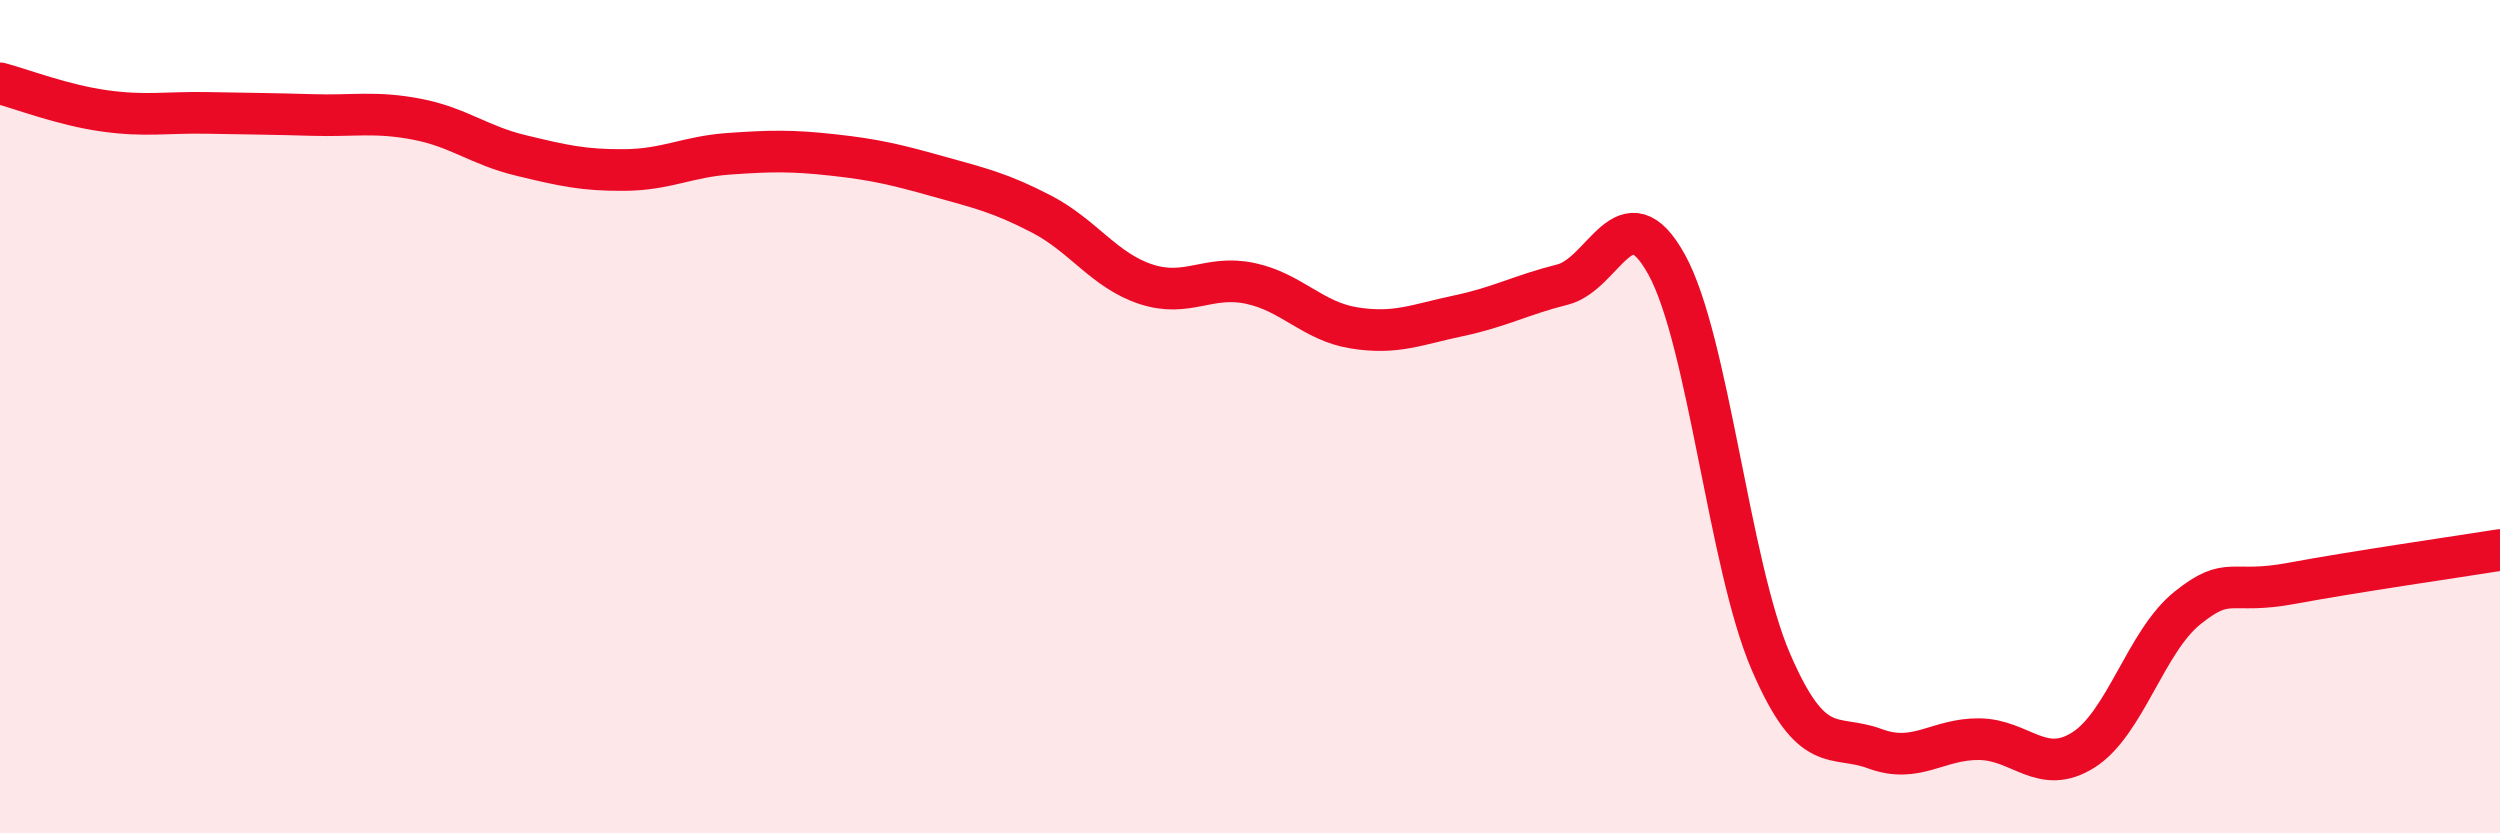
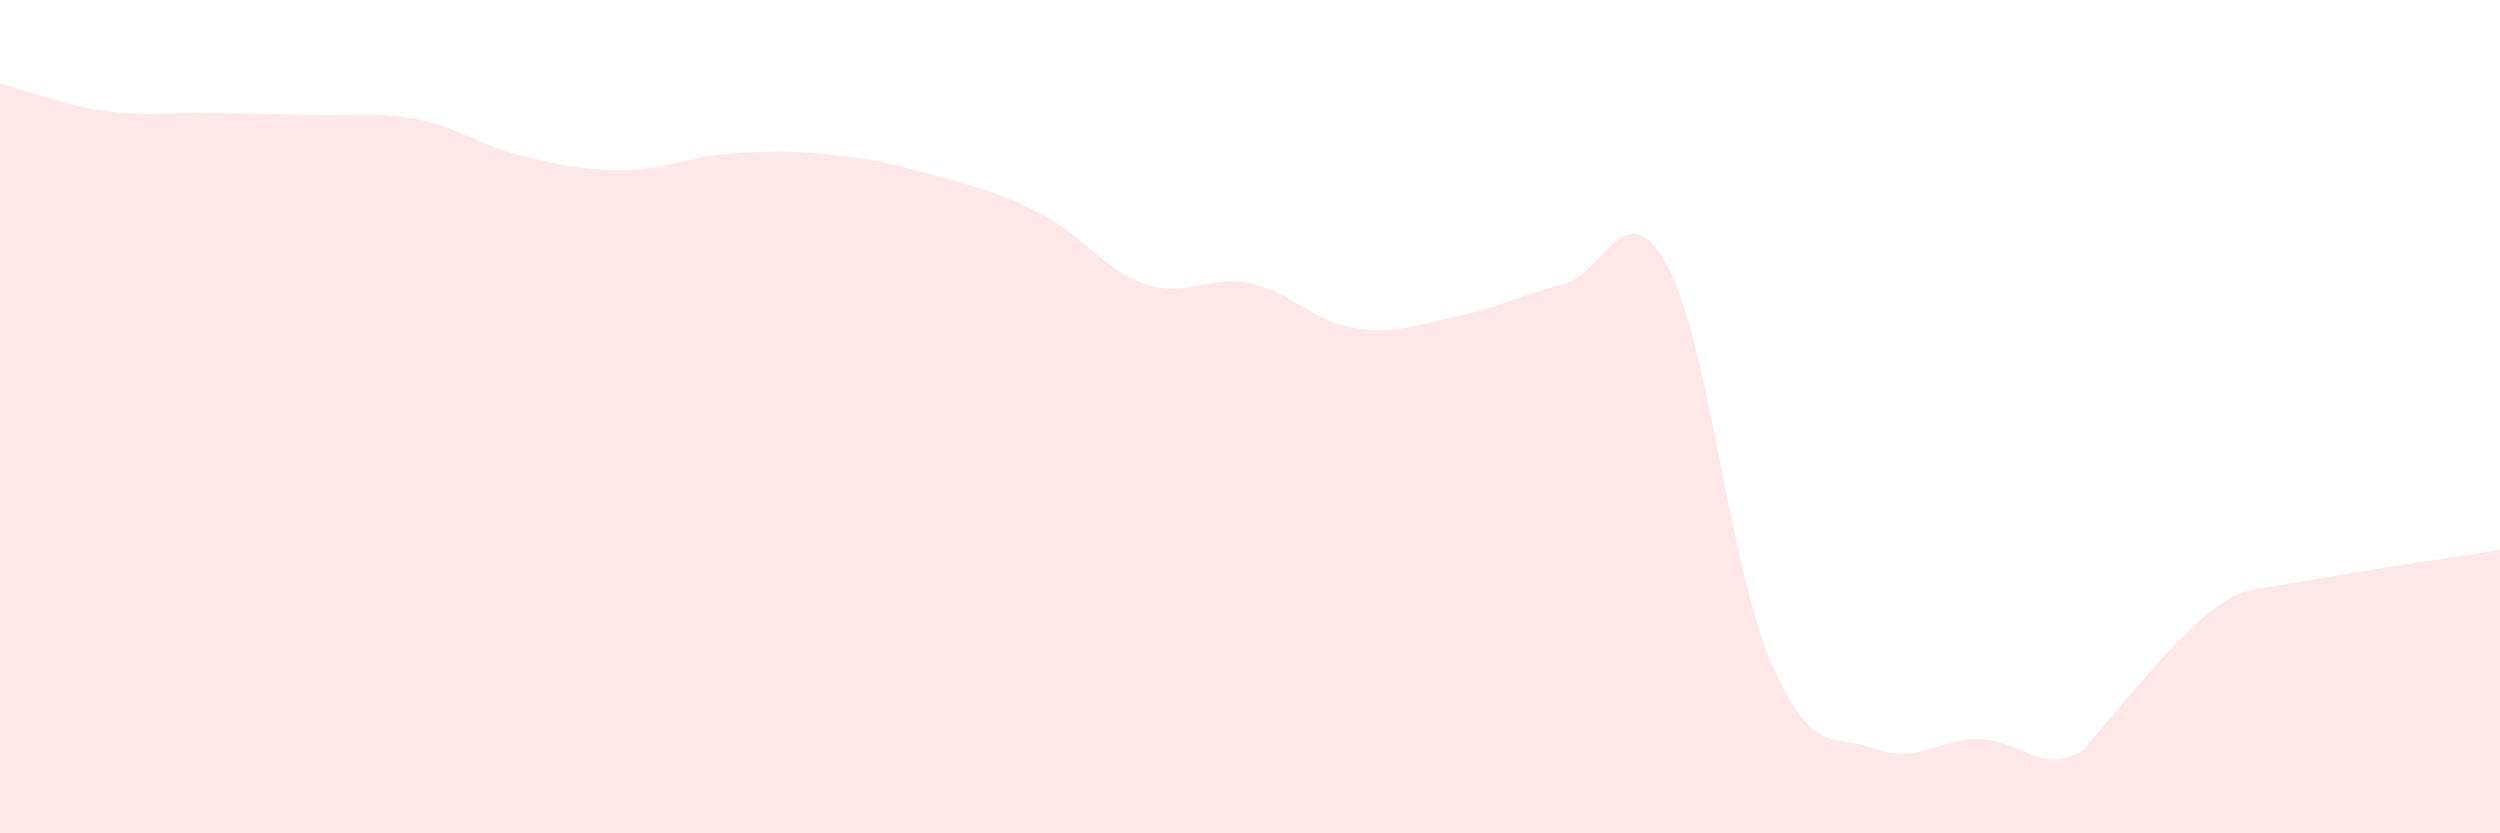
<svg xmlns="http://www.w3.org/2000/svg" width="60" height="20" viewBox="0 0 60 20">
-   <path d="M 0,2 C 0.5,2.13 1.5,2.52 2.5,2.66 C 3.5,2.8 4,2.69 5,2.71 C 6,2.73 6.5,2.73 7.5,2.76 C 8.5,2.79 9,2.67 10,2.86 C 11,3.05 11.5,3.49 12.5,3.73 C 13.5,3.97 14,4.09 15,4.08 C 16,4.07 16.5,3.76 17.5,3.69 C 18.5,3.62 19,3.61 20,3.72 C 21,3.83 21.5,3.95 22.5,4.23 C 23.5,4.51 24,4.62 25,5.14 C 26,5.66 26.5,6.49 27.5,6.82 C 28.5,7.15 29,6.59 30,6.8 C 31,7.01 31.5,7.71 32.5,7.87 C 33.5,8.03 34,7.79 35,7.58 C 36,7.37 36.5,7.08 37.5,6.83 C 38.5,6.58 39,4.54 40,6.35 C 41,8.16 41.5,13.56 42.5,15.88 C 43.5,18.2 44,17.6 45,17.97 C 46,18.34 46.5,17.73 47.5,17.74 C 48.5,17.75 49,18.63 50,18 C 51,17.37 51.5,15.39 52.5,14.59 C 53.5,13.79 53.5,14.28 55,14 C 56.5,13.72 59,13.36 60,13.2L60 20L0 20Z" fill="#EB0A25" opacity="0.1" stroke-linecap="round" stroke-linejoin="round" />
-   <path d="M 0,2 C 0.5,2.13 1.5,2.52 2.5,2.66 C 3.5,2.8 4,2.69 5,2.71 C 6,2.73 6.5,2.73 7.5,2.76 C 8.5,2.79 9,2.67 10,2.86 C 11,3.05 11.5,3.49 12.5,3.73 C 13.5,3.97 14,4.09 15,4.08 C 16,4.07 16.5,3.76 17.5,3.69 C 18.5,3.62 19,3.61 20,3.72 C 21,3.83 21.5,3.95 22.5,4.23 C 23.5,4.51 24,4.62 25,5.14 C 26,5.66 26.5,6.49 27.5,6.82 C 28.5,7.15 29,6.59 30,6.8 C 31,7.01 31.5,7.71 32.5,7.87 C 33.5,8.03 34,7.79 35,7.58 C 36,7.37 36.5,7.08 37.5,6.83 C 38.5,6.58 39,4.54 40,6.35 C 41,8.16 41.5,13.56 42.5,15.88 C 43.5,18.2 44,17.6 45,17.97 C 46,18.34 46.5,17.73 47.5,17.74 C 48.5,17.75 49,18.63 50,18 C 51,17.37 51.5,15.39 52.5,14.59 C 53.5,13.79 53.5,14.28 55,14 C 56.5,13.72 59,13.36 60,13.2" stroke="#EB0A25" stroke-width="1" fill="none" stroke-linecap="round" stroke-linejoin="round" />
+   <path d="M 0,2 C 0.5,2.13 1.5,2.52 2.5,2.66 C 3.5,2.8 4,2.69 5,2.71 C 6,2.73 6.5,2.73 7.5,2.76 C 8.5,2.79 9,2.67 10,2.86 C 11,3.05 11.5,3.49 12.5,3.73 C 13.5,3.97 14,4.09 15,4.08 C 16,4.07 16.5,3.76 17.5,3.69 C 18.5,3.62 19,3.61 20,3.72 C 21,3.83 21.5,3.95 22.5,4.23 C 23.5,4.51 24,4.62 25,5.14 C 26,5.66 26.5,6.49 27.5,6.82 C 28.5,7.15 29,6.59 30,6.8 C 31,7.01 31.5,7.71 32.5,7.87 C 33.5,8.03 34,7.79 35,7.58 C 36,7.37 36.5,7.08 37.5,6.83 C 38.5,6.58 39,4.54 40,6.35 C 41,8.16 41.5,13.56 42.5,15.88 C 43.5,18.2 44,17.6 45,17.97 C 46,18.34 46.5,17.73 47.5,17.74 C 48.5,17.75 49,18.63 50,18 C 53.5,13.79 53.5,14.28 55,14 C 56.5,13.72 59,13.36 60,13.2L60 20L0 20Z" fill="#EB0A25" opacity="0.1" stroke-linecap="round" stroke-linejoin="round" />
</svg>